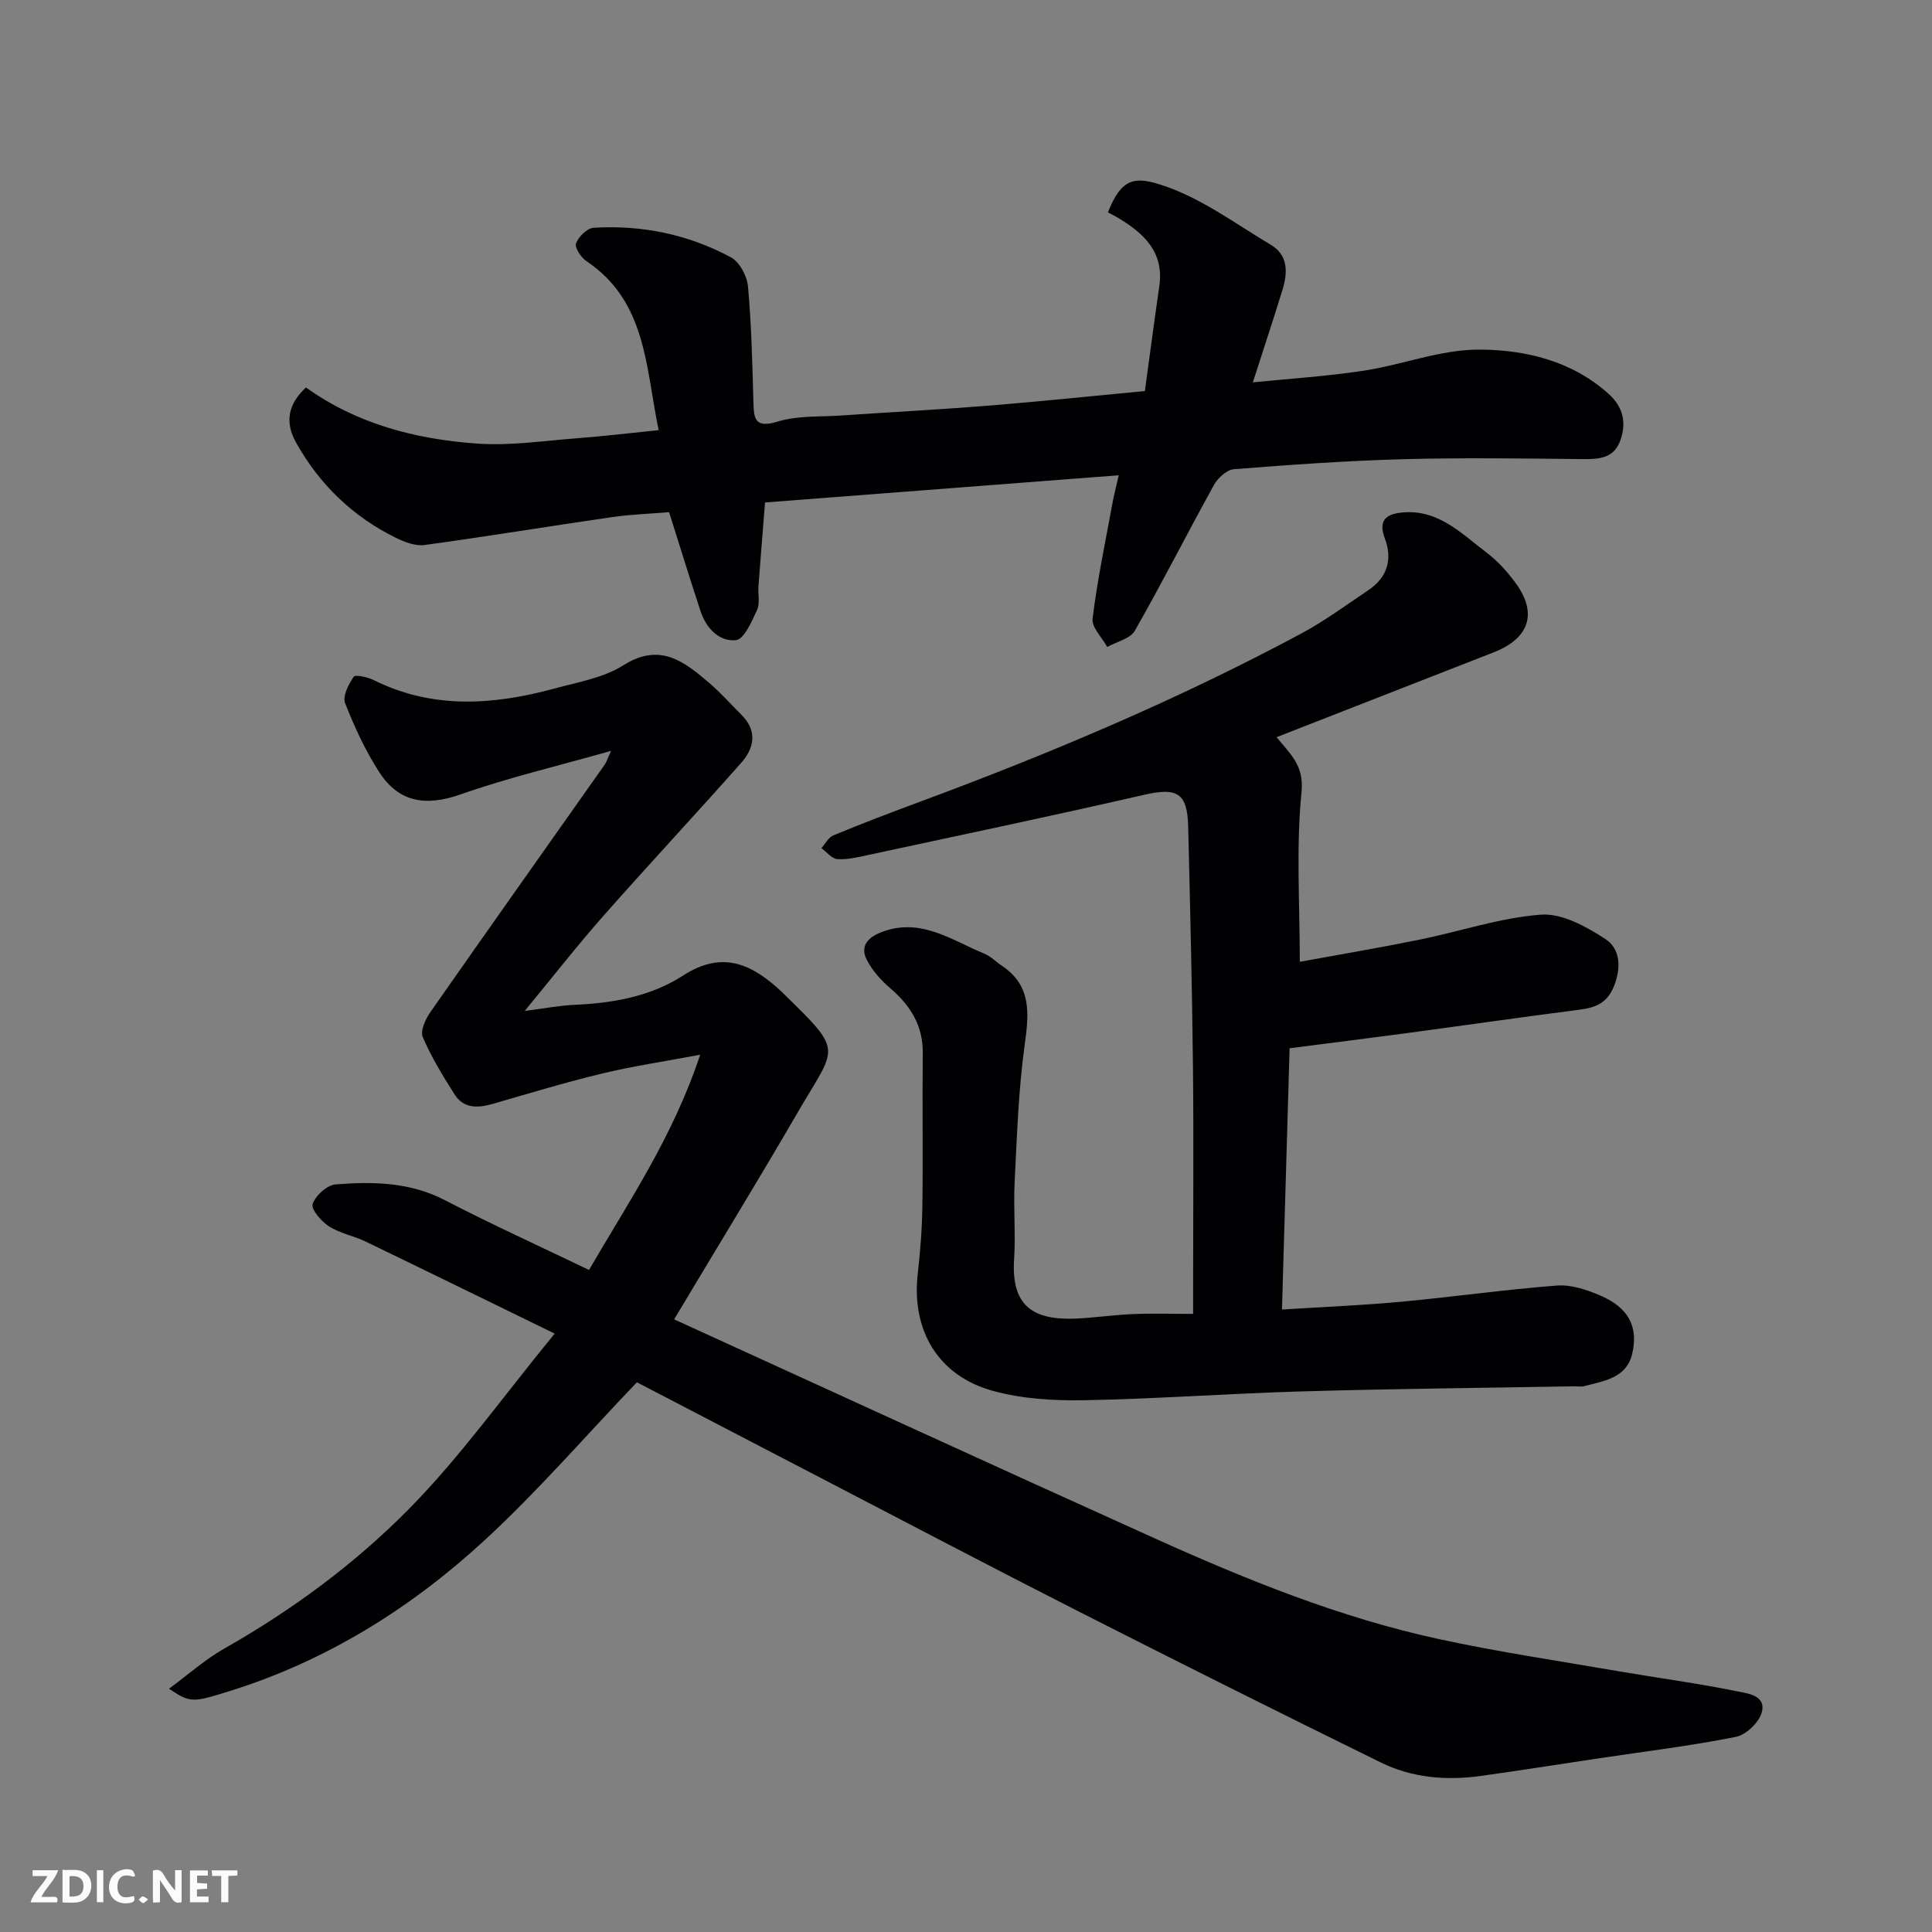
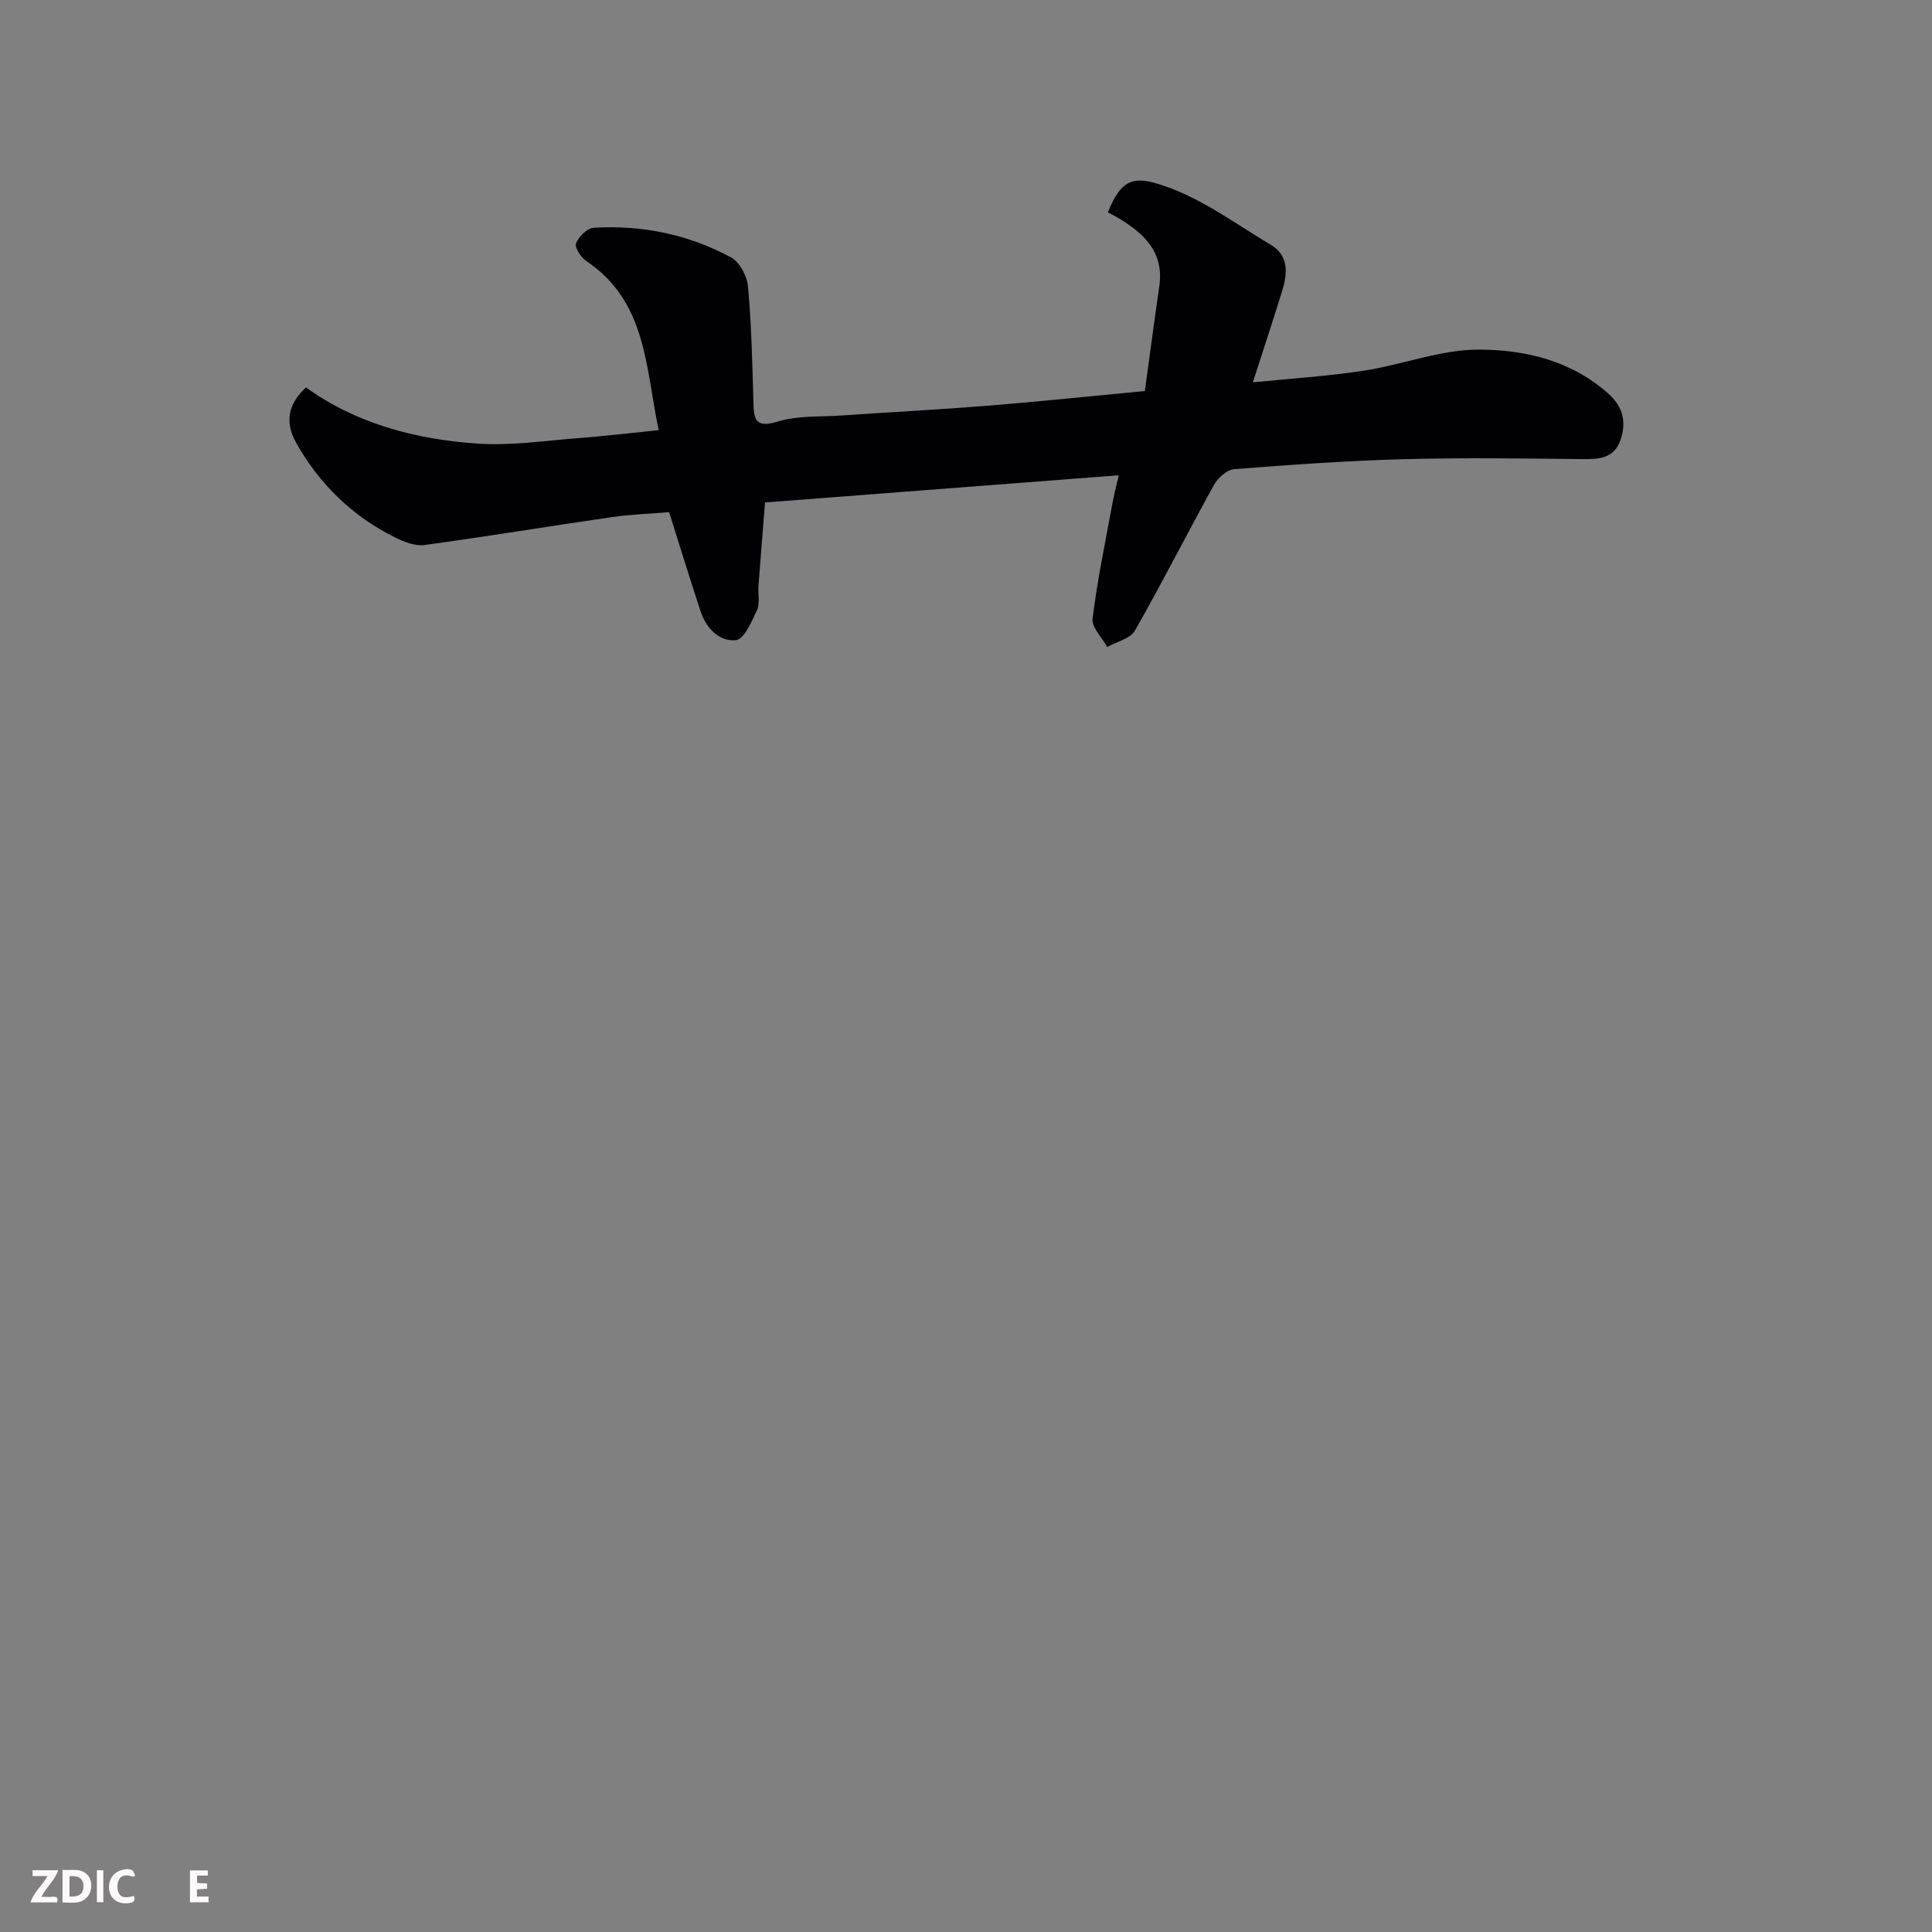
<svg xmlns="http://www.w3.org/2000/svg" enable-background="new 0 0 400 400" viewBox="0 0 400 400">
  <rect x="0" y="0" width="400" height="400" fill="#808080" stroke="none" />
-   <path d="m126.52 155.46c-11.04 3.13-21.3 5.54-31.19 9.02-7.13 2.51-12.75 1.67-16.8-4.6-2.88-4.45-5.15-9.37-7.08-14.31-.56-1.43.71-3.9 1.78-5.45.36-.51 2.91.07 4.18.7 12.24 6.08 24.79 5.15 37.41 1.73 4.85-1.32 10.13-2.21 14.26-4.82 7.57-4.78 12.55-.77 17.72 3.63 2.4 2.05 4.51 4.44 6.75 6.68 3.33 3.34 2.58 6.89-.11 9.92-9.41 10.63-19.11 21.01-28.51 31.66-5.32 6.02-10.26 12.36-16.29 19.68 4.12-.52 7.19-1.12 10.29-1.26 7.96-.34 15.83-1.75 22.45-6.04 8.32-5.39 14.42-2.3 20.5 3.37.12.11.23.24.35.36 12.6 12.28 10.95 10.77 3 24.46-8.23 14.17-16.8 28.15-25.66 42.97 33.56 15.3 66.48 30.45 99.51 45.34 19.01 8.57 38.35 16.42 58.8 20.85 12.27 2.66 24.72 4.5 37.09 6.64 8.2 1.41 16.45 2.5 24.6 4.16 2.17.44 6.16.82 5.18 4.39-.57 2.08-3.24 4.64-5.35 5.06-9.29 1.85-18.71 3-28.09 4.4-8.24 1.23-16.48 2.54-24.73 3.69-7.13.99-14.21.4-20.68-2.78-21.02-10.32-41.97-20.8-62.85-31.41-18.08-9.19-36.02-18.63-54.02-27.98-12.62-6.55-25.24-13.12-37.17-19.33-10.73 11.21-20.57 22.62-31.58 32.75-15.27 14.06-32.72 24.94-52.76 31.19-7.69 2.4-8.09 2.46-12.53-.5 4.04-2.97 7.48-6.06 11.41-8.29 14.06-7.97 27.06-17.56 38.29-28.95 10.62-10.77 19.48-23.28 30.15-36.28-13.95-6.8-26.52-12.97-39.13-19.05-2.48-1.2-5.34-1.71-7.62-3.17-1.58-1.01-3.73-3.54-3.36-4.62.6-1.75 2.97-3.91 4.74-4.05 7.71-.61 15.37-.51 22.63 3.26 9.69 5.02 19.64 9.54 29.85 14.45 8.16-14.08 17.37-27.5 23.01-44.56-7.7 1.45-14.11 2.39-20.37 3.91-7.58 1.83-15.06 4.09-22.55 6.26-3.11.9-6.04 1.01-7.94-1.98-2.43-3.82-4.81-7.73-6.58-11.87-.55-1.29.59-3.73 1.61-5.18 11.97-17.13 24.06-34.18 36.11-51.26.34-.52.51-1.13 1.28-2.79z" fill="#010103" />
-   <path d="m269.11 199.13c7.87-1.44 16.33-2.87 24.73-4.57 8.43-1.71 16.73-4.56 25.22-5.19 4.34-.32 9.38 2.48 13.32 5.05 3.05 1.99 3.34 5.86 1.77 9.77-1.42 3.53-3.84 4.43-7.16 4.86-12 1.54-23.98 3.27-35.97 4.88-7.91 1.06-15.82 2.04-24.02 3.1-.53 18.17-1.05 35.82-1.58 54.09 8.13-.51 16.33-.84 24.49-1.59 10.82-1 21.6-2.54 32.43-3.37 2.92-.23 6.15.86 8.93 2.04 5.82 2.47 8.01 6.42 6.65 12.13-1.19 4.99-5.86 5.59-9.95 6.66-.62.16-1.33.02-1.99.03-18.76.33-37.53.51-56.29 1.05-15.04.43-30.06 1.55-45.1 1.83-6.35.12-12.96-.26-19.04-1.94-11.33-3.12-16.84-12.54-15.55-24.11.53-4.74.91-9.52.97-14.29.14-10.5-.04-21 .08-31.49.06-5.69-2.5-9.82-6.67-13.41-1.96-1.68-3.84-3.76-4.97-6.04-1.35-2.74.28-4.55 3.06-5.62 8.11-3.14 14.52 1.65 21.34 4.45 1.32.54 2.4 1.69 3.62 2.5 6.13 4.1 5.63 9.77 4.74 16.22-1.31 9.44-1.62 19.03-2.1 28.57-.27 5.32.23 10.68-.11 15.99-.61 9.44 3.7 12.65 12.74 12.27 3.94-.17 7.86-.77 11.8-.93 3.96-.17 7.94-.04 12.52-.04 0-2.12 0-3.89 0-5.65 0-15.16.13-30.33-.03-45.49-.18-16.6-.59-33.2-.99-49.79-.17-6.98-2.33-8.1-9.1-6.55-19.04 4.37-38.16 8.38-57.26 12.49-2.07.45-4.21.97-6.27.83-1.15-.08-2.21-1.47-3.31-2.27.81-.9 1.45-2.22 2.46-2.64 5.86-2.42 11.79-4.69 17.74-6.89 27.1-10.04 53.69-21.25 79.18-34.92 4.86-2.61 9.35-5.93 13.94-9.02 3.9-2.63 4.95-6.42 3.33-10.67-1.57-4.12.76-5.14 3.89-5.38 7.28-.56 12.04 4.44 17.18 8.33 2.35 1.78 4.42 4.08 6.15 6.49 4.41 6.16 2.64 11.29-4.66 14.15-14.92 5.84-29.84 11.66-44.96 17.57 2.67 3.37 5.71 5.72 5.16 11.32-1.15 11.43-.36 23.07-.36 35.19z" fill="#010103" />
+   <path d="m126.52 155.46z" fill="#010103" />
  <path d="m237.03 80.96c1.03-7.48 1.96-14.59 2.99-21.68 1.03-7.11-3.2-10.98-8.56-14.19-.68-.41-1.4-.76-2.08-1.12 2.89-7.32 5.71-7.5 11.64-5.49 7.85 2.66 14.85 7.89 22.1 12.21 3.62 2.16 3.49 5.75 2.42 9.25-1.9 6.22-3.96 12.38-6.15 19.22 7.83-.79 15.44-1.26 22.95-2.41 8.04-1.23 15.99-4.41 23.98-4.37 9.53.04 19.15 2.34 26.75 9.19 2.86 2.58 3.71 5.72 2.48 9.4-1.33 3.99-4.46 4.11-7.99 4.08-12.33-.13-24.67-.31-37 .02-11.71.32-23.4 1.15-35.08 2.07-1.49.12-3.35 1.82-4.15 3.28-5.54 10.01-10.7 20.23-16.37 30.16-.95 1.67-3.77 2.27-5.72 3.37-1.08-1.97-3.26-4.07-3.03-5.88.97-7.92 2.62-15.75 4.06-23.61.35-1.92.84-3.81 1.35-6.06-24.4 1.88-48.69 3.74-73.23 5.63-.47 5.93-.93 11.64-1.36 17.36-.12 1.66.35 3.54-.3 4.93-1.09 2.35-2.69 6.06-4.37 6.22-3.45.34-6.15-2.46-7.31-5.97-2.19-6.65-4.25-13.34-6.52-20.53-3.79.32-7.87.45-11.88 1.03-12.93 1.87-25.82 4.01-38.77 5.77-1.92.26-4.2-.64-6.04-1.55-8.87-4.4-15.71-11.02-20.54-19.65-2.29-4.09-1.8-7.87 2.05-11.42 10.53 7.56 22.72 10.72 35.41 11.62 6.86.48 13.83-.58 20.75-1.11 5.36-.4 10.7-1.05 16.86-1.67-2.74-13.11-2.48-26.64-15-35.03-1.11-.74-2.44-2.81-2.11-3.66.54-1.38 2.3-3.13 3.65-3.21 10-.61 19.6 1.37 28.41 6.11 1.79.96 3.35 3.87 3.54 6.01.72 7.9.9 15.85 1.12 23.79.1 3.5.18 5.71 5.05 4.21 4.15-1.28 8.8-.95 13.24-1.26 10.2-.7 20.41-1.23 30.6-2.05 10.59-.86 21.18-1.97 32.16-3.01z" fill="#010103" />
  <g fill="#fcfafa">
-     <path d="m37.59 393.81c-.92.31-1.52.05-2-.78-.7-1.2-1.52-2.34-2.47-3.78v4.59c-.55.03-.95.05-1.41.07-.03-.37-.06-.64-.06-.91 0-1.91 0-3.81 0-5.7 1.13-.41 1.77-.03 2.29.91.62 1.11 1.38 2.14 2.31 3.19v-4.2h1.35v6.61z" />
    <path d="m12.94 393.88v-6.75c1.9.19 3.93-.54 5.37 1.29.8 1.01.78 2.88.03 3.97-1.37 1.97-3.4 1.51-5.4 1.49m1.45-1.22c2.04.12 2.92-.58 2.89-2.21-.03-1.51-.98-2.19-2.89-2z" />
    <path d="m11.81 393.87h-5.49c.68-2.18 2.47-3.48 3.51-5.45h-3.08v-1.21h5.29c-.71 2.13-2.44 3.48-3.47 5.51.86 0 1.63.04 2.39-.01.79-.05 1.14.21.85 1.16" />
    <path d="m39.33 393.86v-6.61h3.7v1.07h-2.22v1.52c.68.04 1.34.09 2.07.13v1.07c-.72.05-1.38.09-2.1.14v1.48h2.4v1.19h-3.84z" />
    <path d="m27.71 388.56c-1.15-.3-2.46-.61-3.1.64-.37.73-.41 1.93-.06 2.67.63 1.35 1.99.93 3.17.68.35.94-.01 1.32-.93 1.46-1.62.25-3.05-.27-3.76-1.48-.73-1.24-.6-3.03.31-4.17.88-1.11 2.71-1.7 4-1.16.32.13.44.74.65 1.12-.1.08-.19.16-.28.24" />
-     <path d="m49.15 387.24v1.07c-.59.02-1.17.05-1.87.08v5.44h-1.48v-5.44h-1.85c-.05-.4-.08-.73-.13-1.15z" />
    <path d="m20.06 387.21h1.33v6.62h-1.33z" />
-     <path d="m30.68 393.25c-.49.38-.8.79-1.05.76-.32-.05-.6-.45-.9-.7.26-.24.51-.64.8-.67.29-.04.62.3 1.15.61" />
  </g>
</svg>